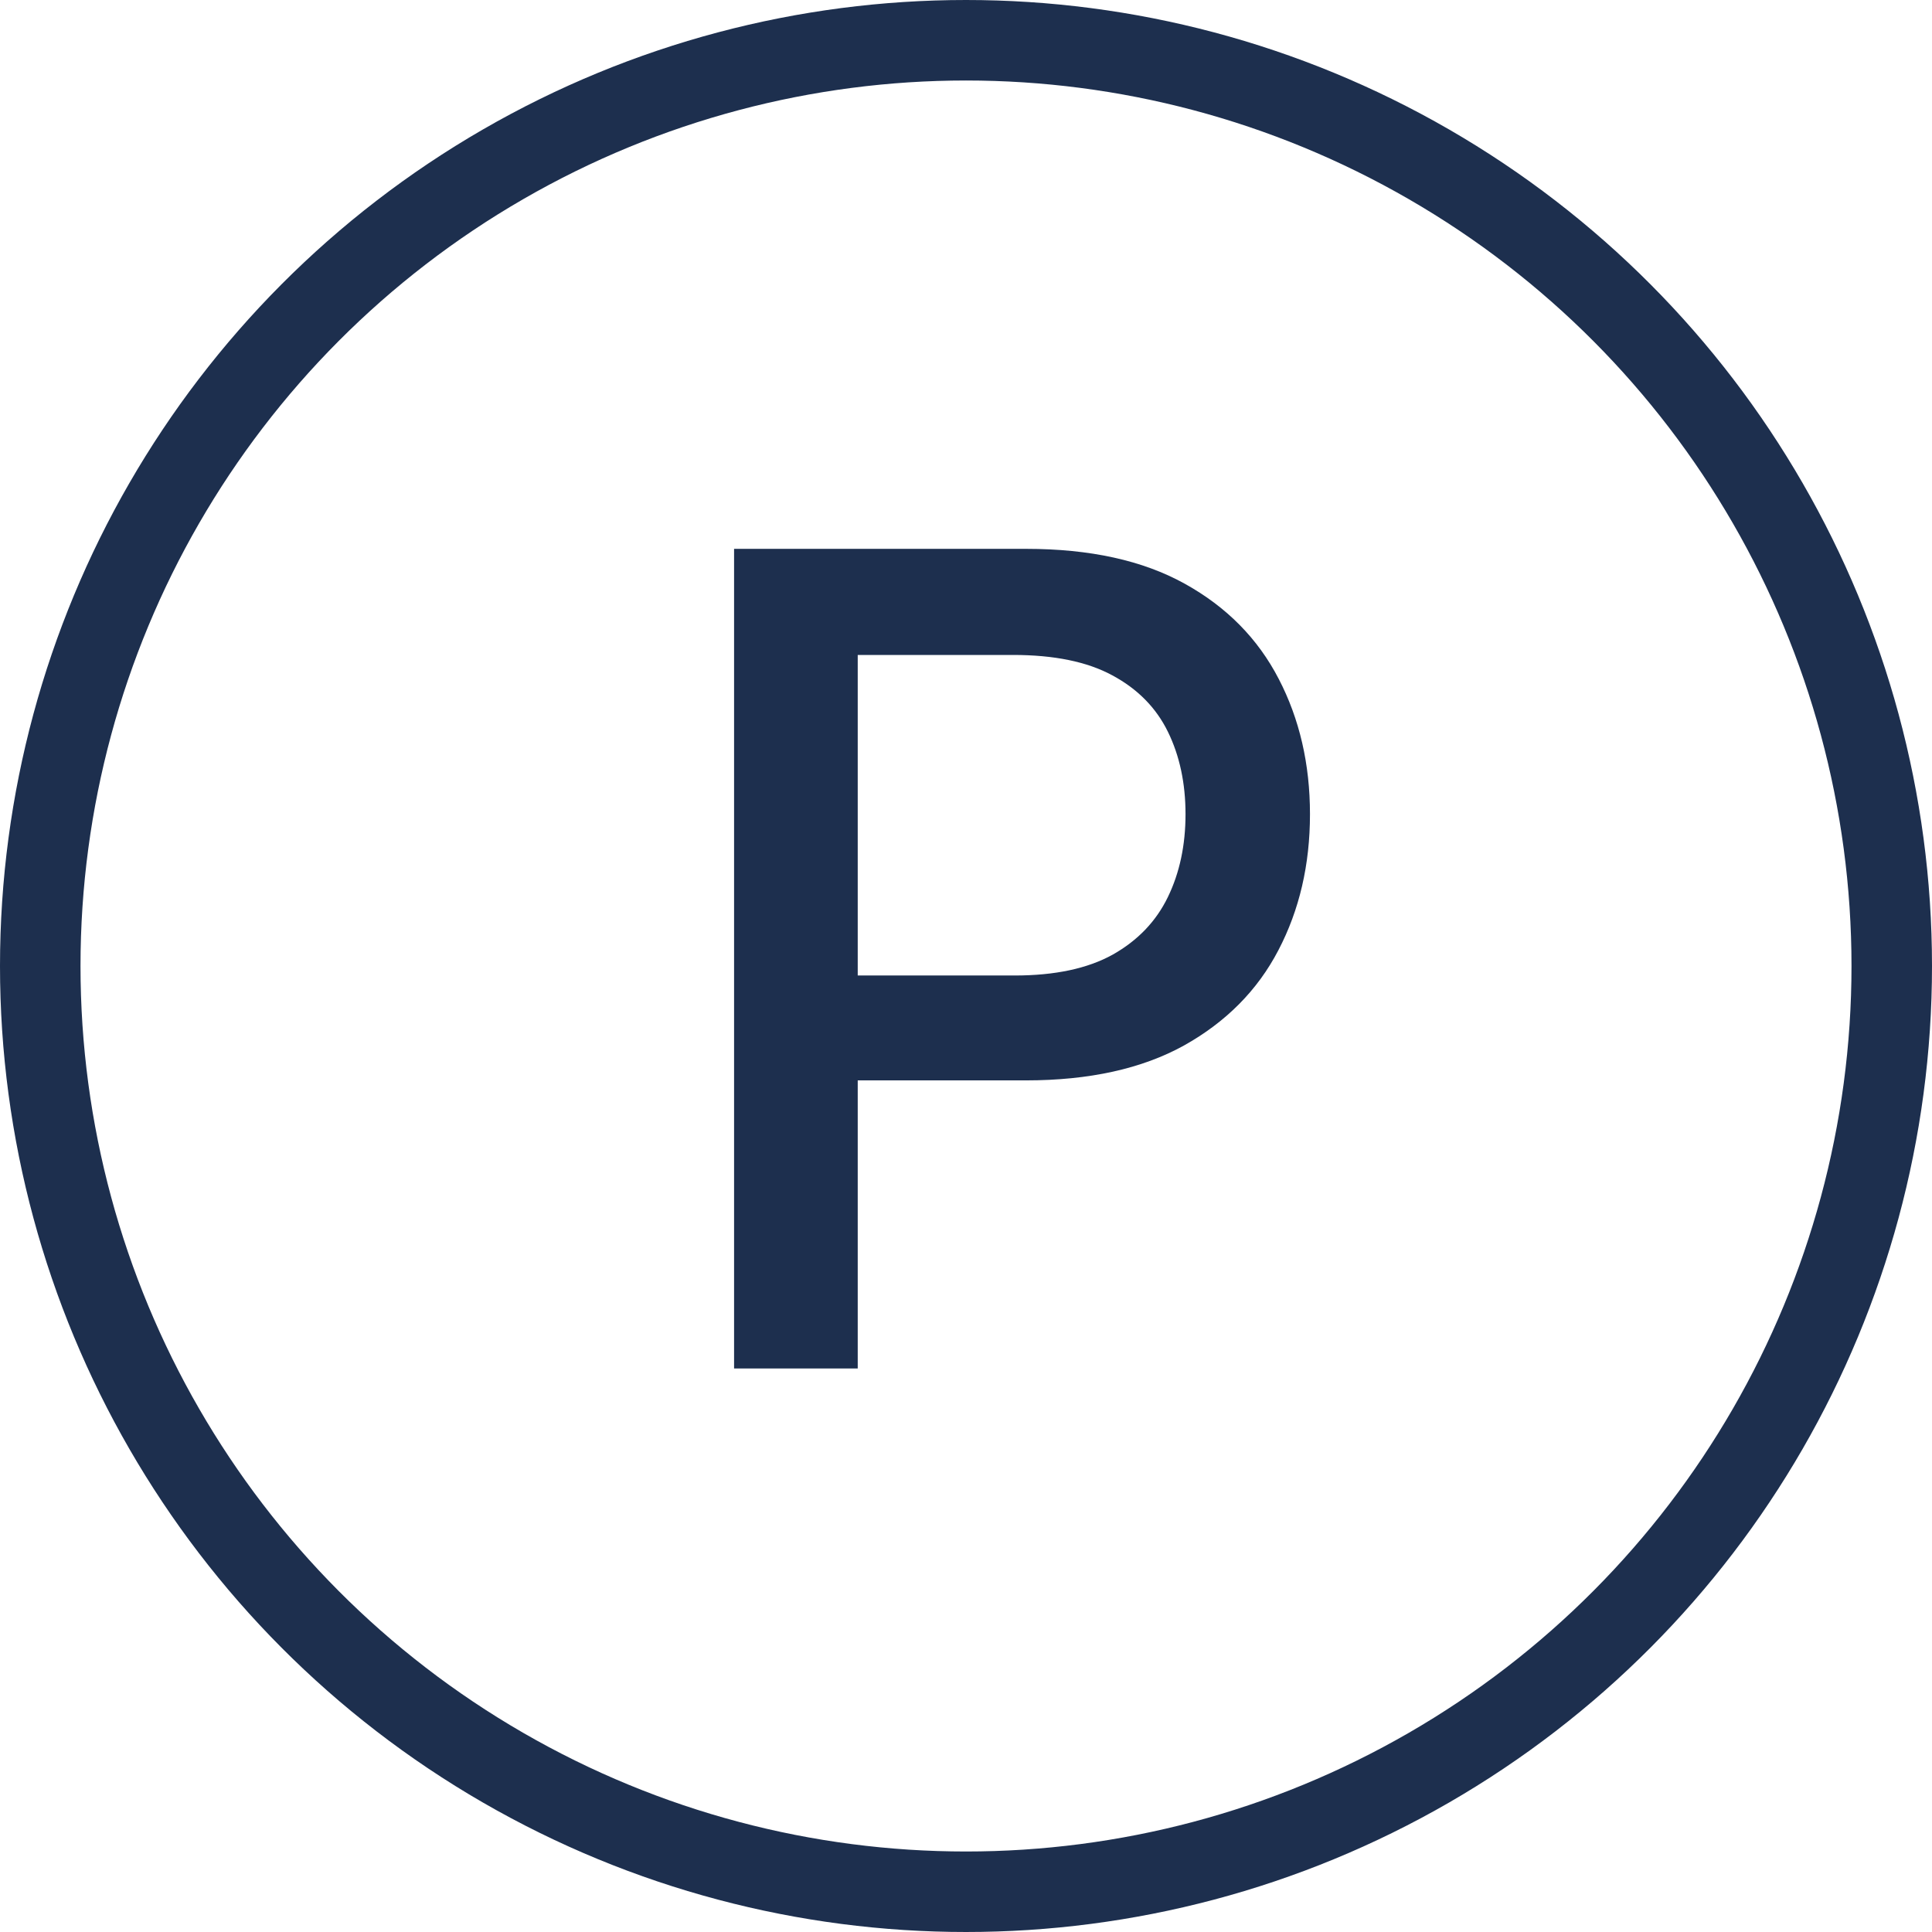
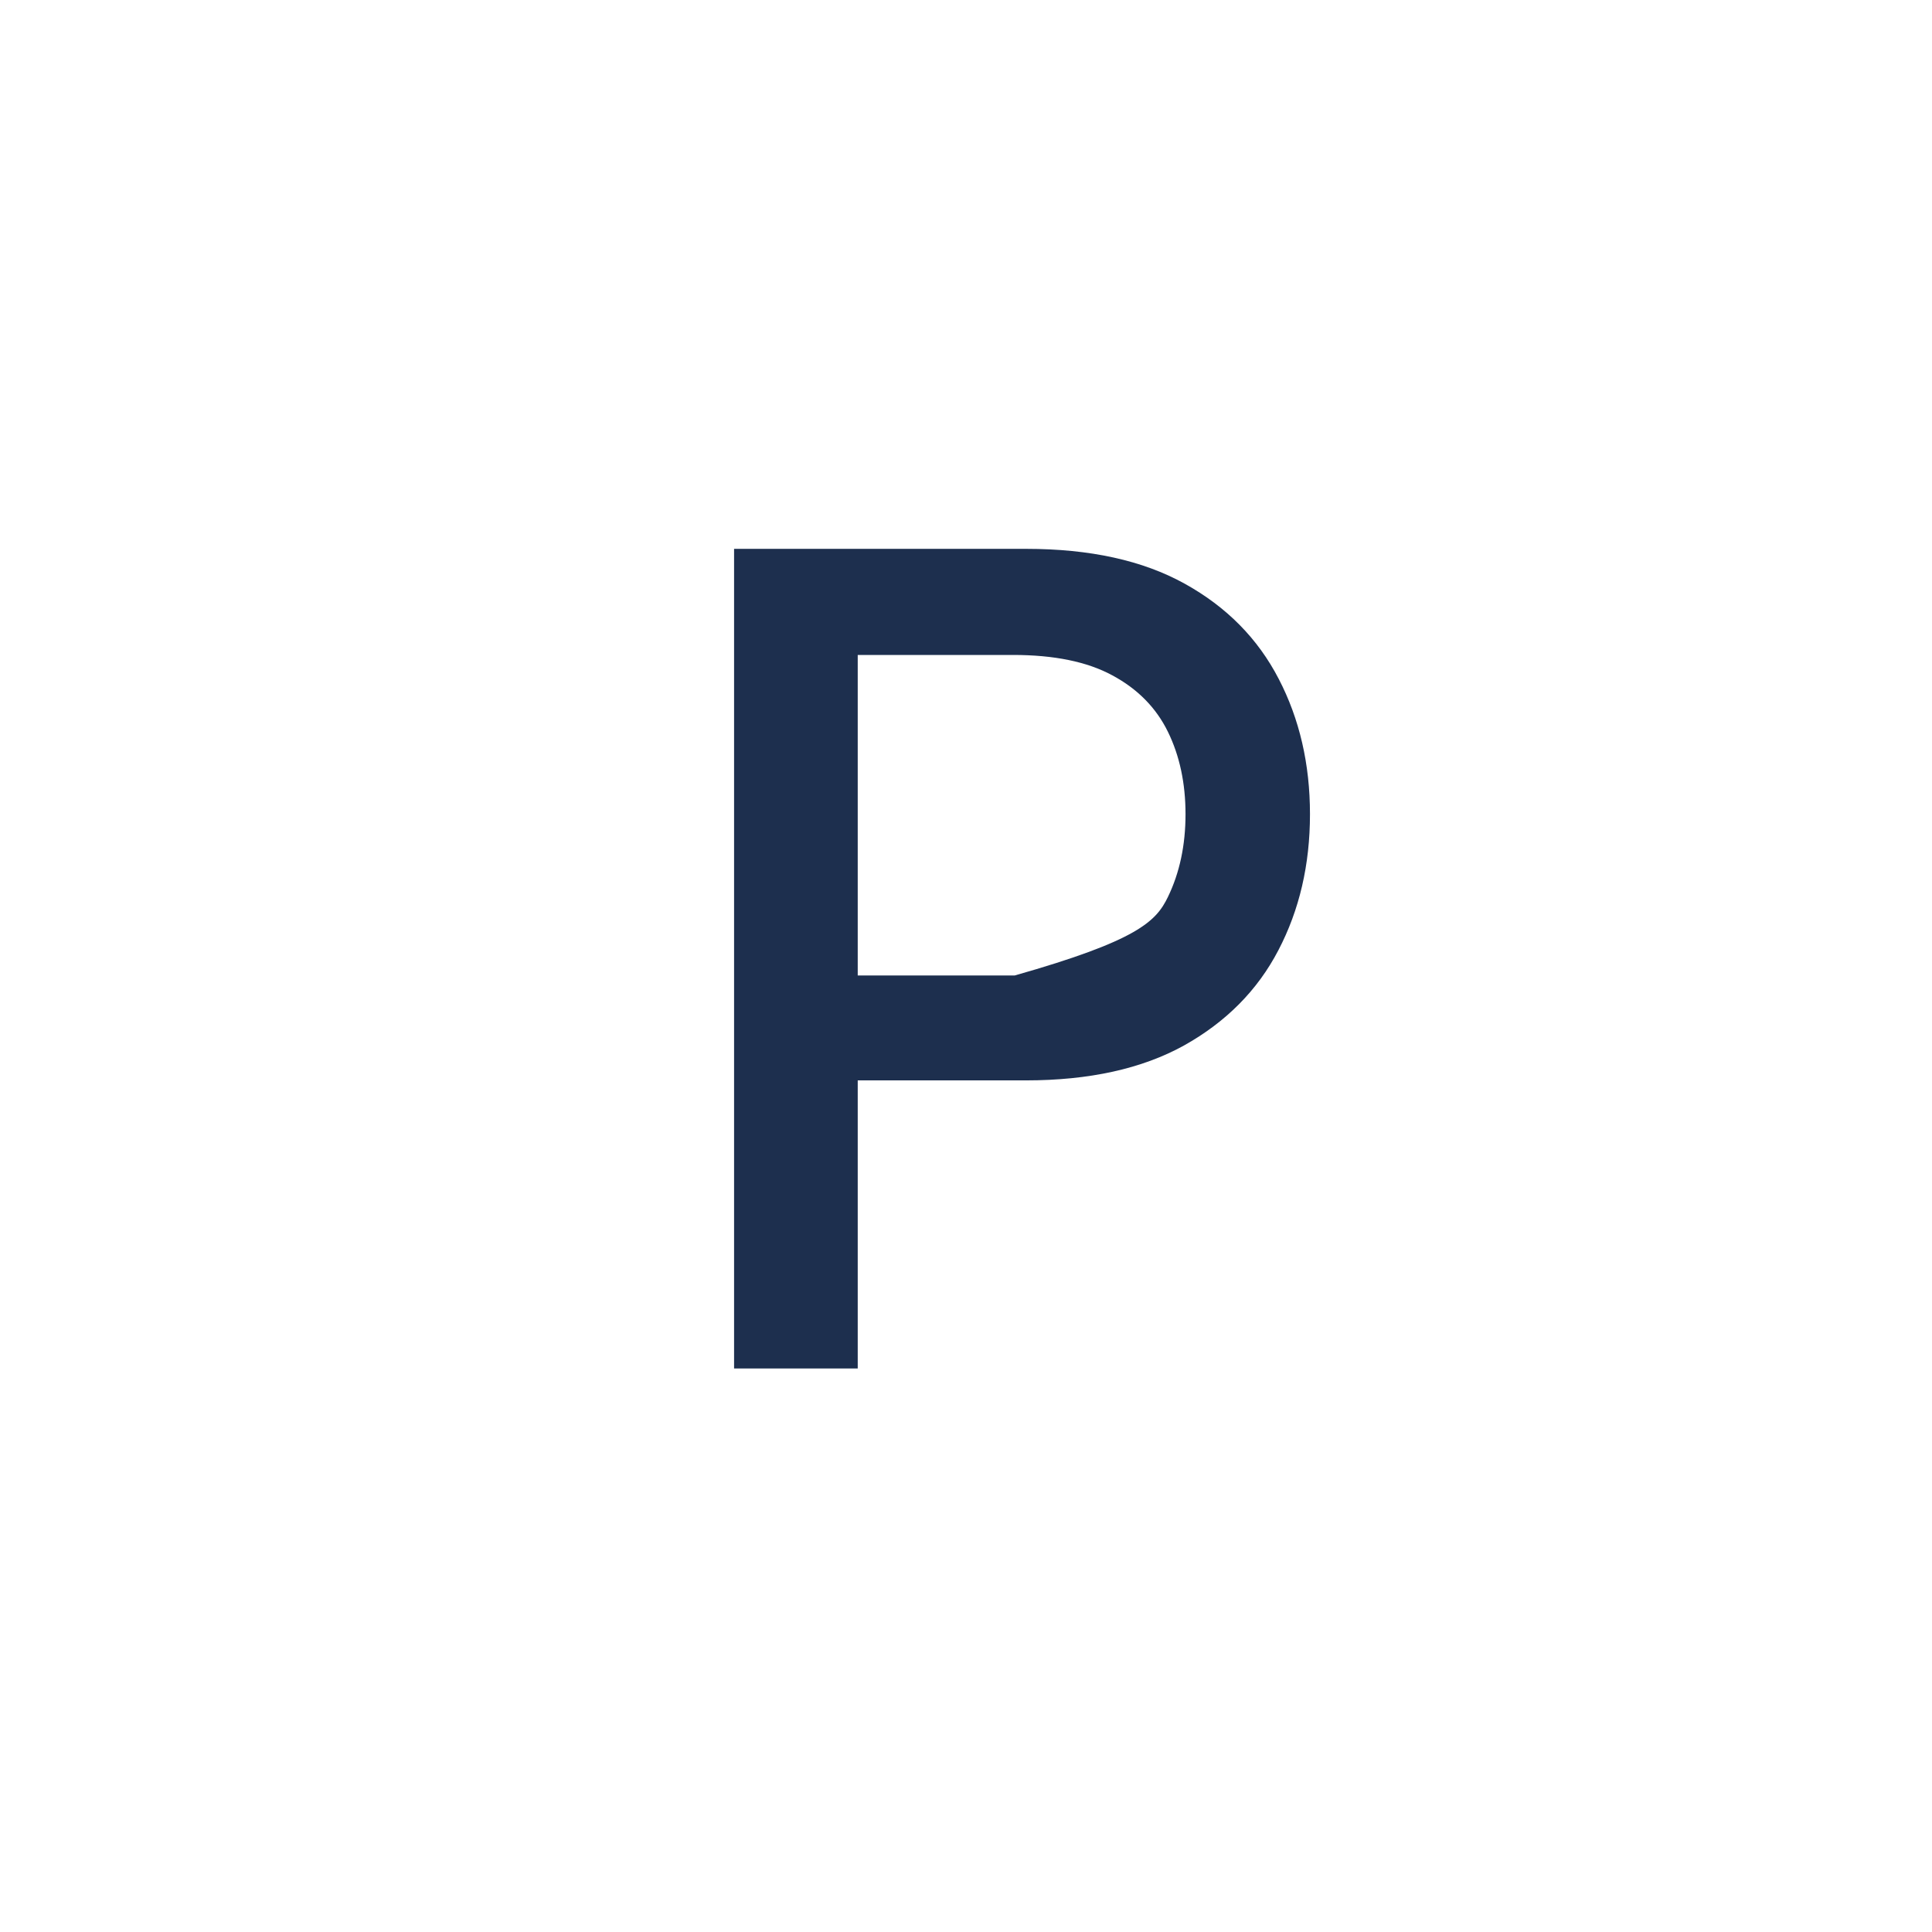
<svg xmlns="http://www.w3.org/2000/svg" width="24" height="24" viewBox="0 0 24 24" fill="none">
-   <circle cx="12" cy="12" r="11.5" stroke="#1D2F4E" />
-   <path d="M9.119 17V6.818H12.748C13.54 6.818 14.196 6.962 14.717 7.251C15.237 7.539 15.626 7.933 15.885 8.434C16.143 8.931 16.273 9.491 16.273 10.114C16.273 10.741 16.142 11.304 15.88 11.805C15.621 12.302 15.23 12.696 14.707 12.988C14.186 13.276 13.532 13.421 12.743 13.421H10.247V12.118H12.604C13.104 12.118 13.51 12.032 13.822 11.859C14.133 11.684 14.362 11.445 14.508 11.143C14.654 10.842 14.727 10.499 14.727 10.114C14.727 9.73 14.654 9.388 14.508 9.09C14.362 8.792 14.132 8.558 13.817 8.389C13.505 8.22 13.094 8.136 12.584 8.136H10.655V17H9.119Z" fill="#1D2F4E" />
+   <path d="M9.119 17V6.818H12.748C13.54 6.818 14.196 6.962 14.717 7.251C15.237 7.539 15.626 7.933 15.885 8.434C16.143 8.931 16.273 9.491 16.273 10.114C16.273 10.741 16.142 11.304 15.88 11.805C15.621 12.302 15.23 12.696 14.707 12.988C14.186 13.276 13.532 13.421 12.743 13.421H10.247V12.118H12.604C14.133 11.684 14.362 11.445 14.508 11.143C14.654 10.842 14.727 10.499 14.727 10.114C14.727 9.73 14.654 9.388 14.508 9.09C14.362 8.792 14.132 8.558 13.817 8.389C13.505 8.22 13.094 8.136 12.584 8.136H10.655V17H9.119Z" fill="#1D2F4E" />
</svg>